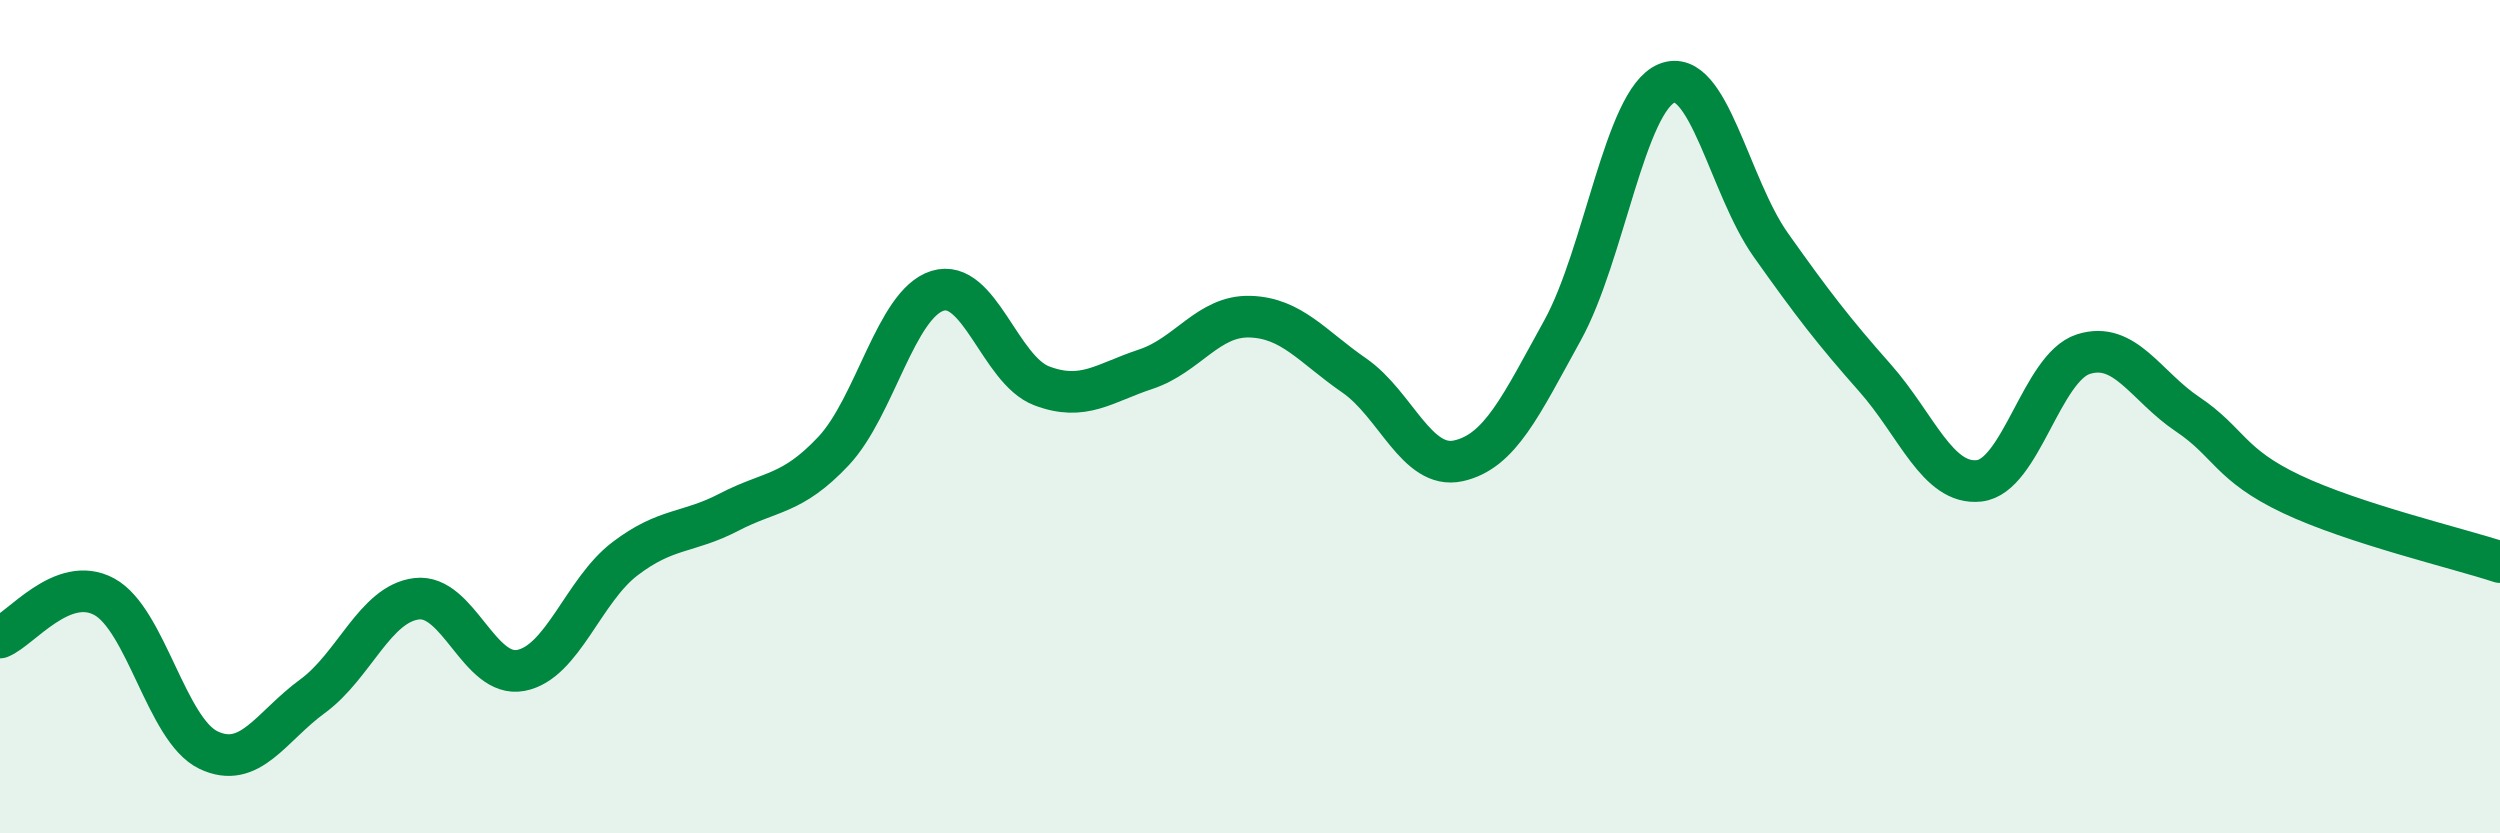
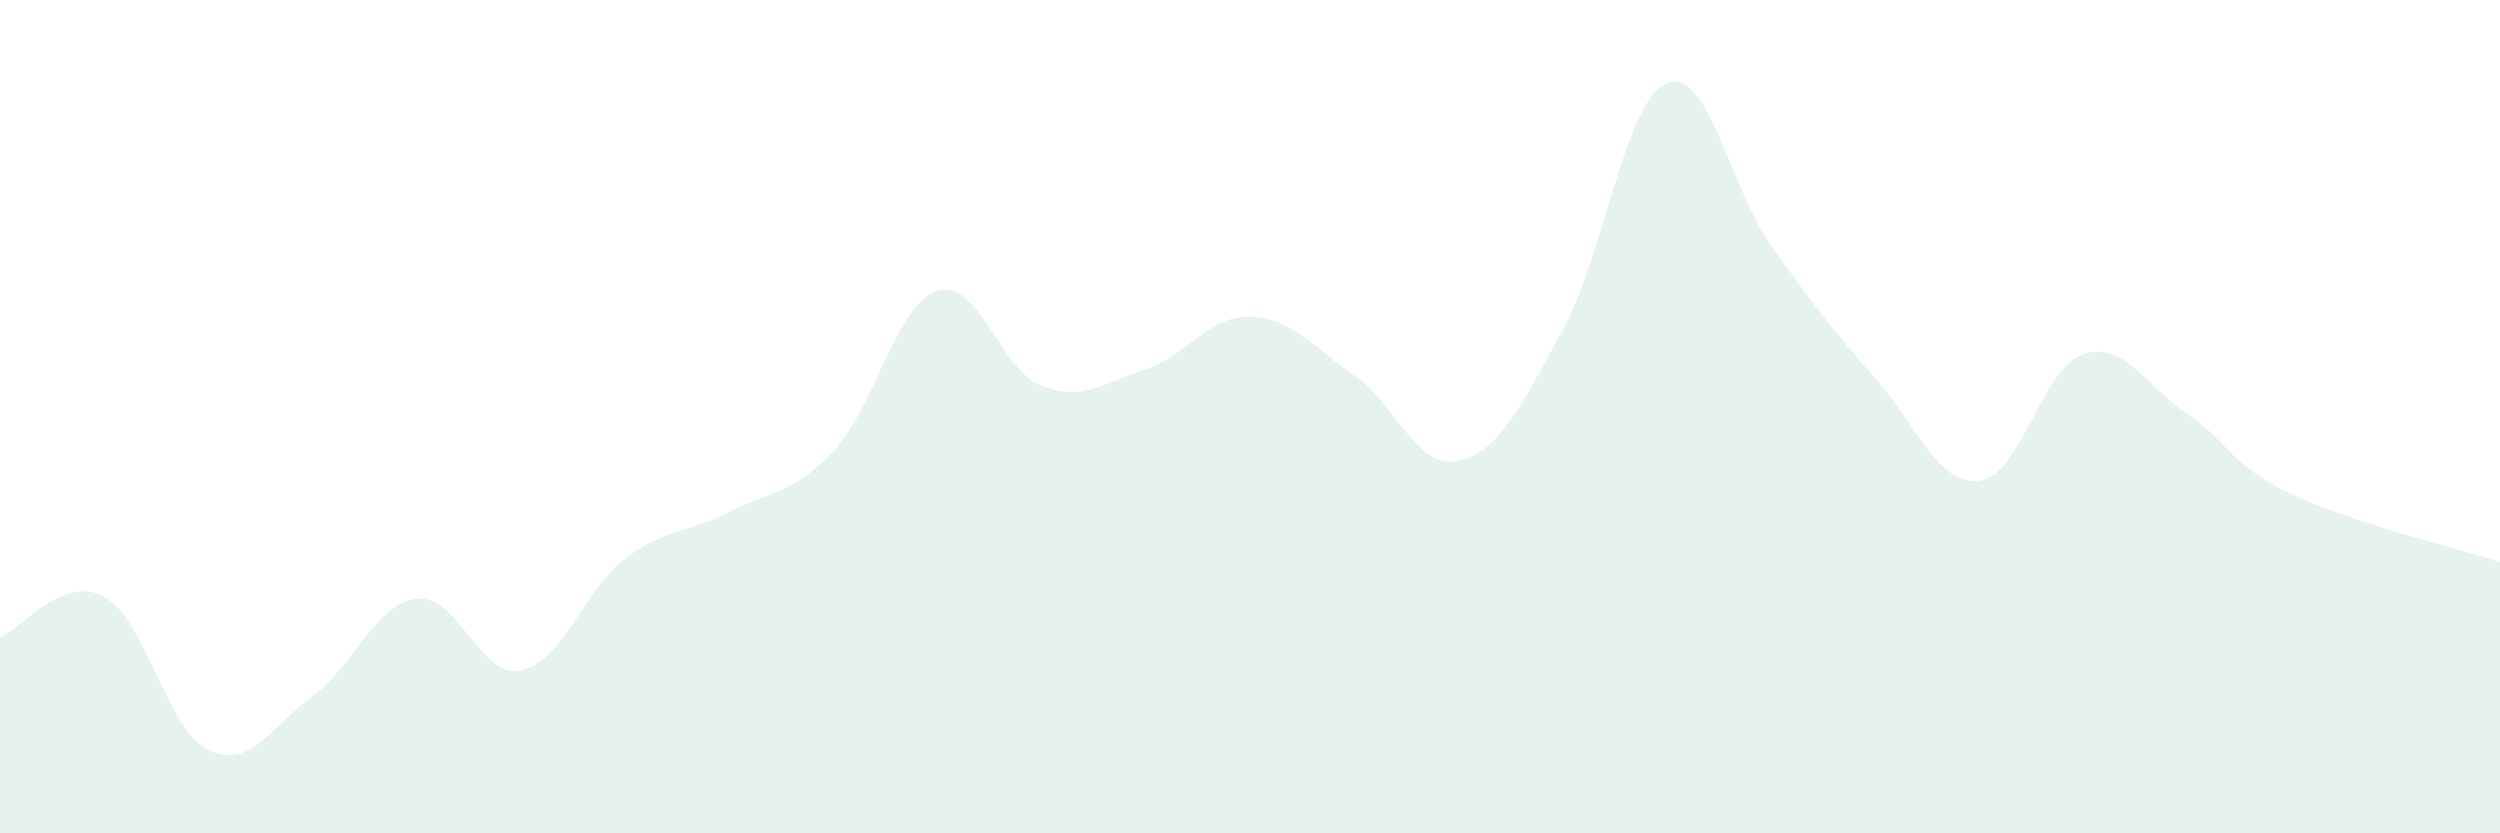
<svg xmlns="http://www.w3.org/2000/svg" width="60" height="20" viewBox="0 0 60 20">
  <path d="M 0,15.3 C 0.5,15.1 1.5,13.78 2.5,14.32 C 3.5,14.86 4,17.52 5,18 C 6,18.48 6.5,17.44 7.5,16.71 C 8.5,15.98 9,14.49 10,14.37 C 11,14.25 11.5,16.28 12.5,16.09 C 13.5,15.9 14,14.17 15,13.41 C 16,12.65 16.5,12.81 17.5,12.29 C 18.5,11.77 19,11.89 20,10.83 C 21,9.77 21.5,7.29 22.5,6.98 C 23.5,6.67 24,8.88 25,9.26 C 26,9.64 26.5,9.19 27.5,8.86 C 28.5,8.53 29,7.57 30,7.6 C 31,7.63 31.5,8.32 32.5,9.01 C 33.5,9.7 34,11.28 35,11.06 C 36,10.84 36.5,9.74 37.5,7.93 C 38.5,6.12 39,2.41 40,2 C 41,1.59 41.5,4.47 42.5,5.88 C 43.5,7.29 44,7.94 45,9.07 C 46,10.2 46.5,11.65 47.5,11.54 C 48.5,11.43 49,8.82 50,8.5 C 51,8.18 51.5,9.27 52.5,9.94 C 53.5,10.61 53.5,11.15 55,11.86 C 56.5,12.57 59,13.16 60,13.49L60 20L0 20Z" fill="#008740" opacity="0.1" stroke-linecap="round" stroke-linejoin="round" />
-   <path d="M 0,15.3 C 0.5,15.1 1.5,13.78 2.5,14.32 C 3.5,14.86 4,17.52 5,18 C 6,18.48 6.5,17.44 7.5,16.71 C 8.5,15.98 9,14.49 10,14.37 C 11,14.25 11.5,16.28 12.5,16.09 C 13.5,15.9 14,14.17 15,13.41 C 16,12.65 16.5,12.81 17.5,12.29 C 18.5,11.77 19,11.89 20,10.83 C 21,9.77 21.5,7.29 22.5,6.98 C 23.5,6.67 24,8.88 25,9.26 C 26,9.64 26.5,9.19 27.5,8.86 C 28.5,8.53 29,7.57 30,7.6 C 31,7.63 31.5,8.32 32.5,9.01 C 33.5,9.7 34,11.28 35,11.06 C 36,10.84 36.5,9.74 37.5,7.93 C 38.5,6.12 39,2.41 40,2 C 41,1.59 41.5,4.47 42.5,5.88 C 43.5,7.29 44,7.94 45,9.07 C 46,10.2 46.5,11.65 47.5,11.54 C 48.5,11.43 49,8.82 50,8.5 C 51,8.18 51.5,9.27 52.5,9.94 C 53.5,10.61 53.5,11.15 55,11.86 C 56.5,12.57 59,13.16 60,13.49" stroke="#008740" stroke-width="1" fill="none" stroke-linecap="round" stroke-linejoin="round" />
</svg>